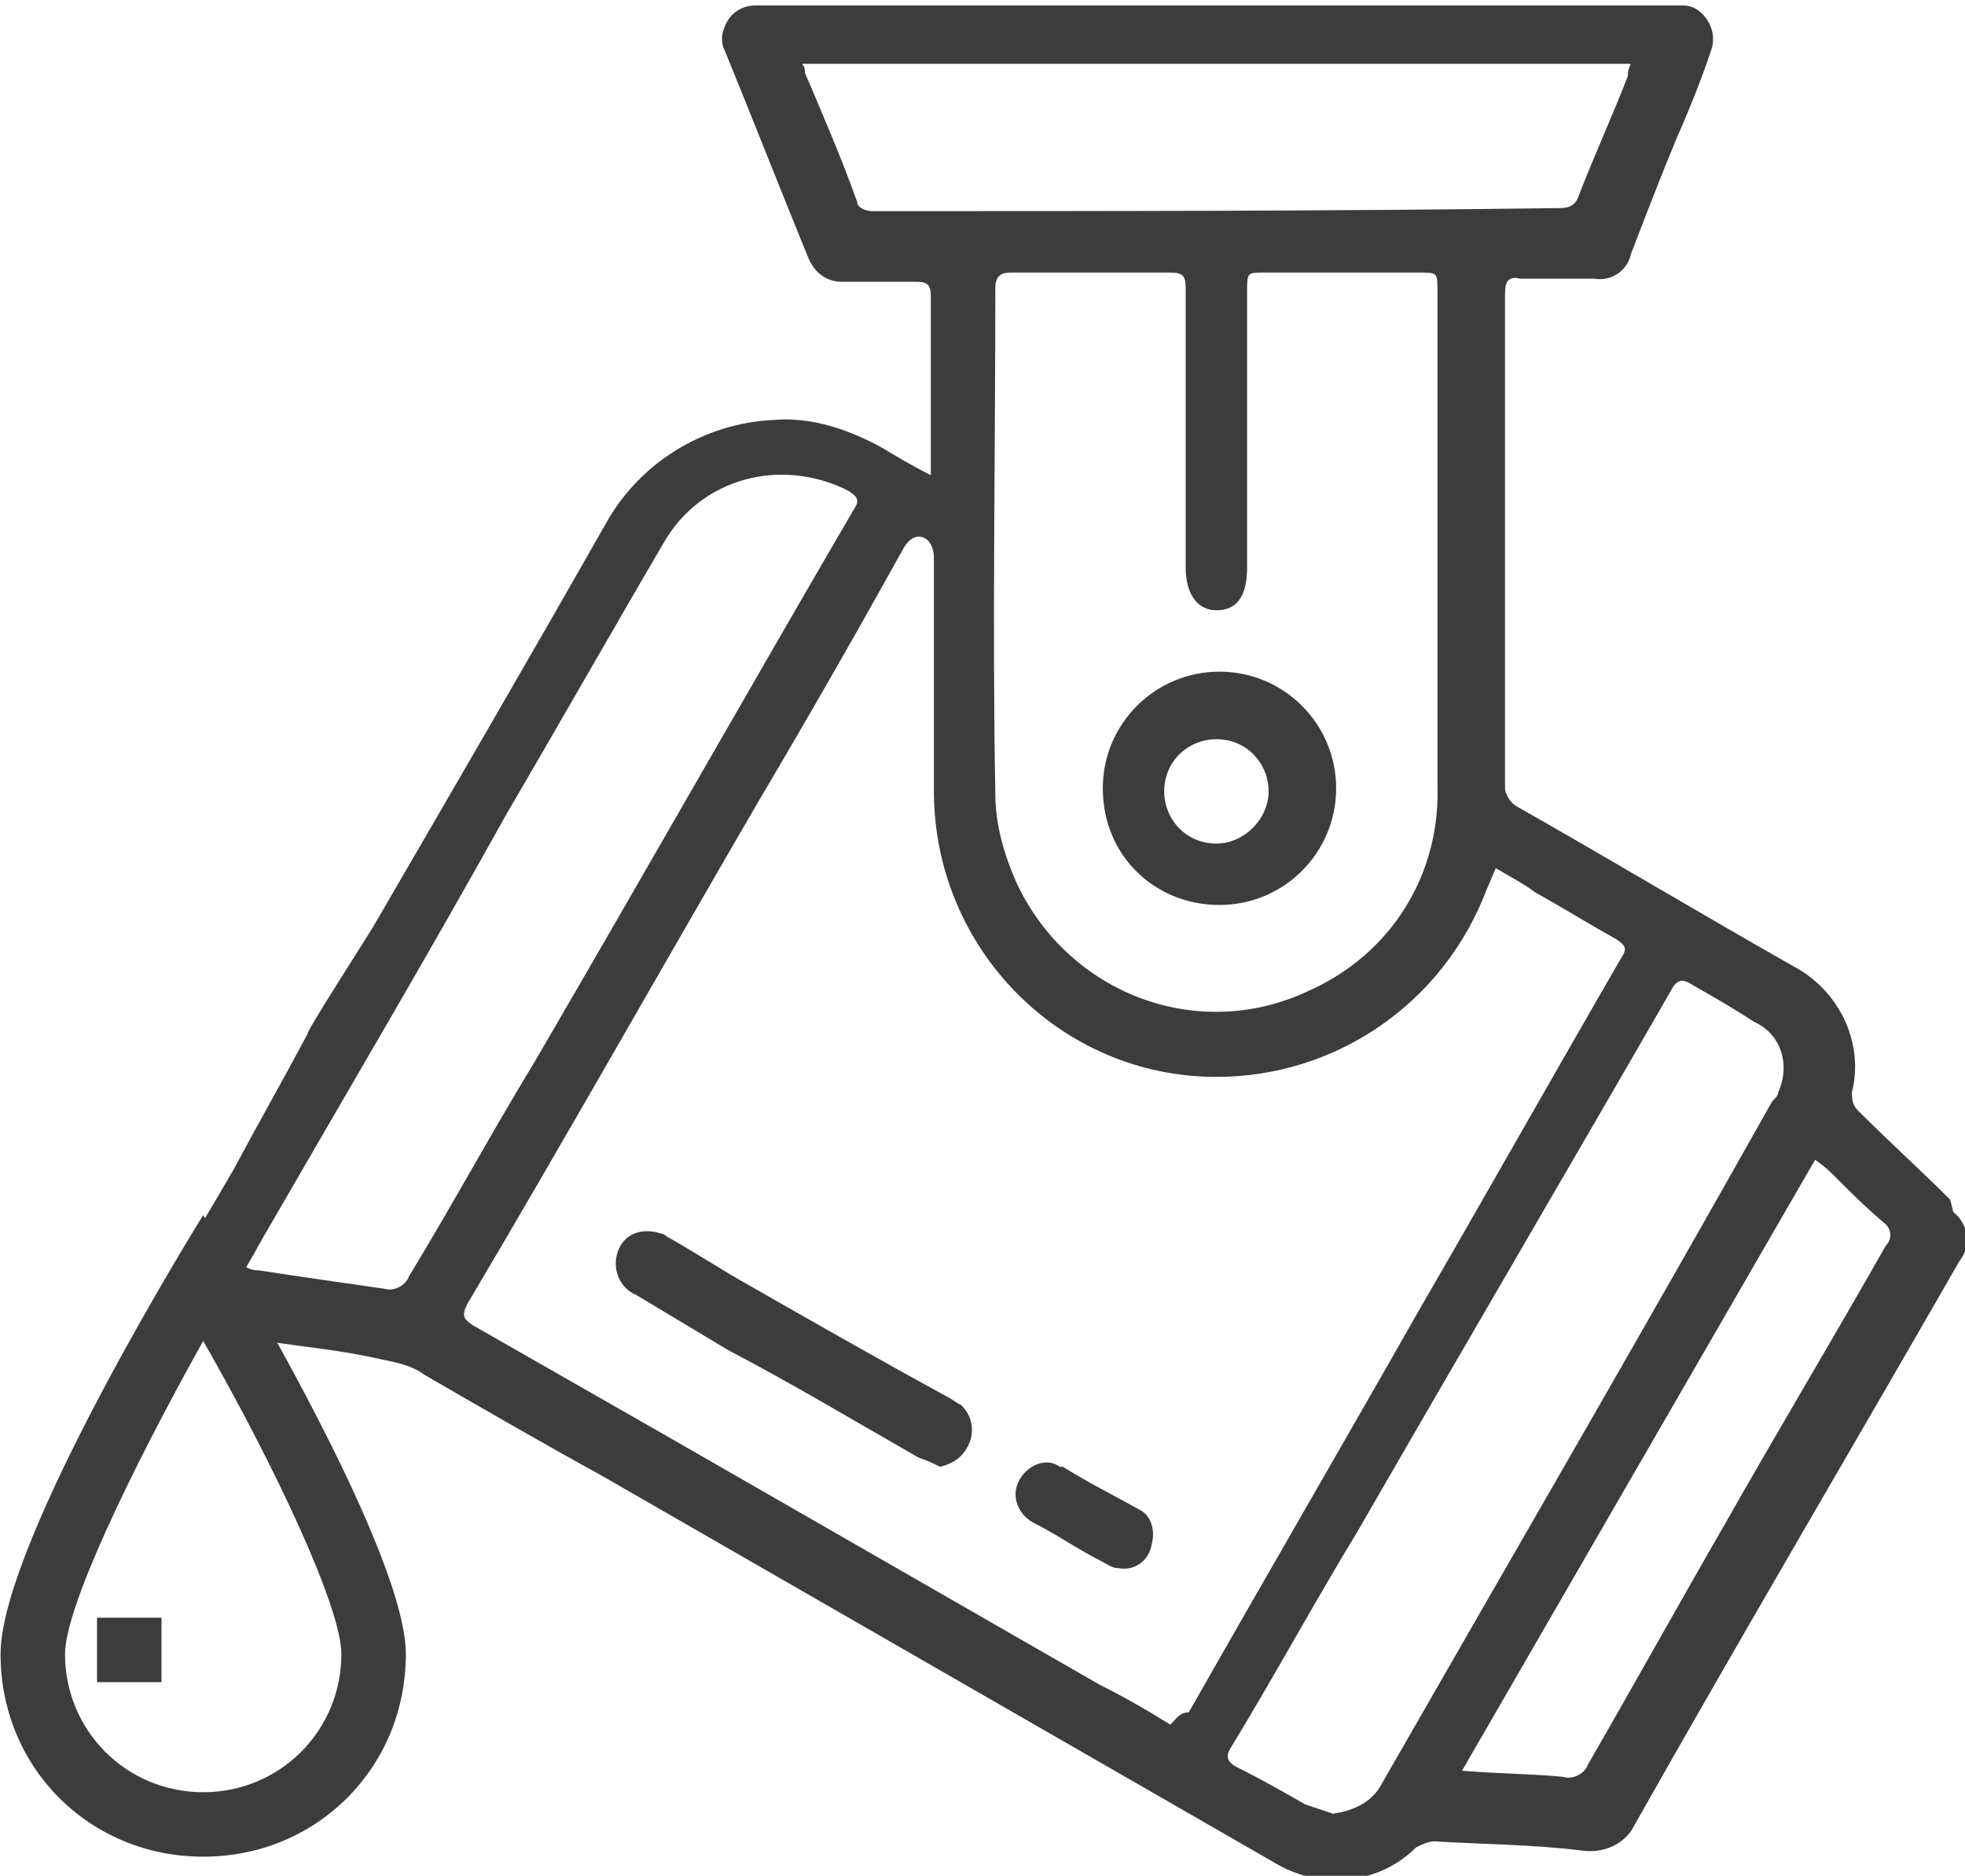
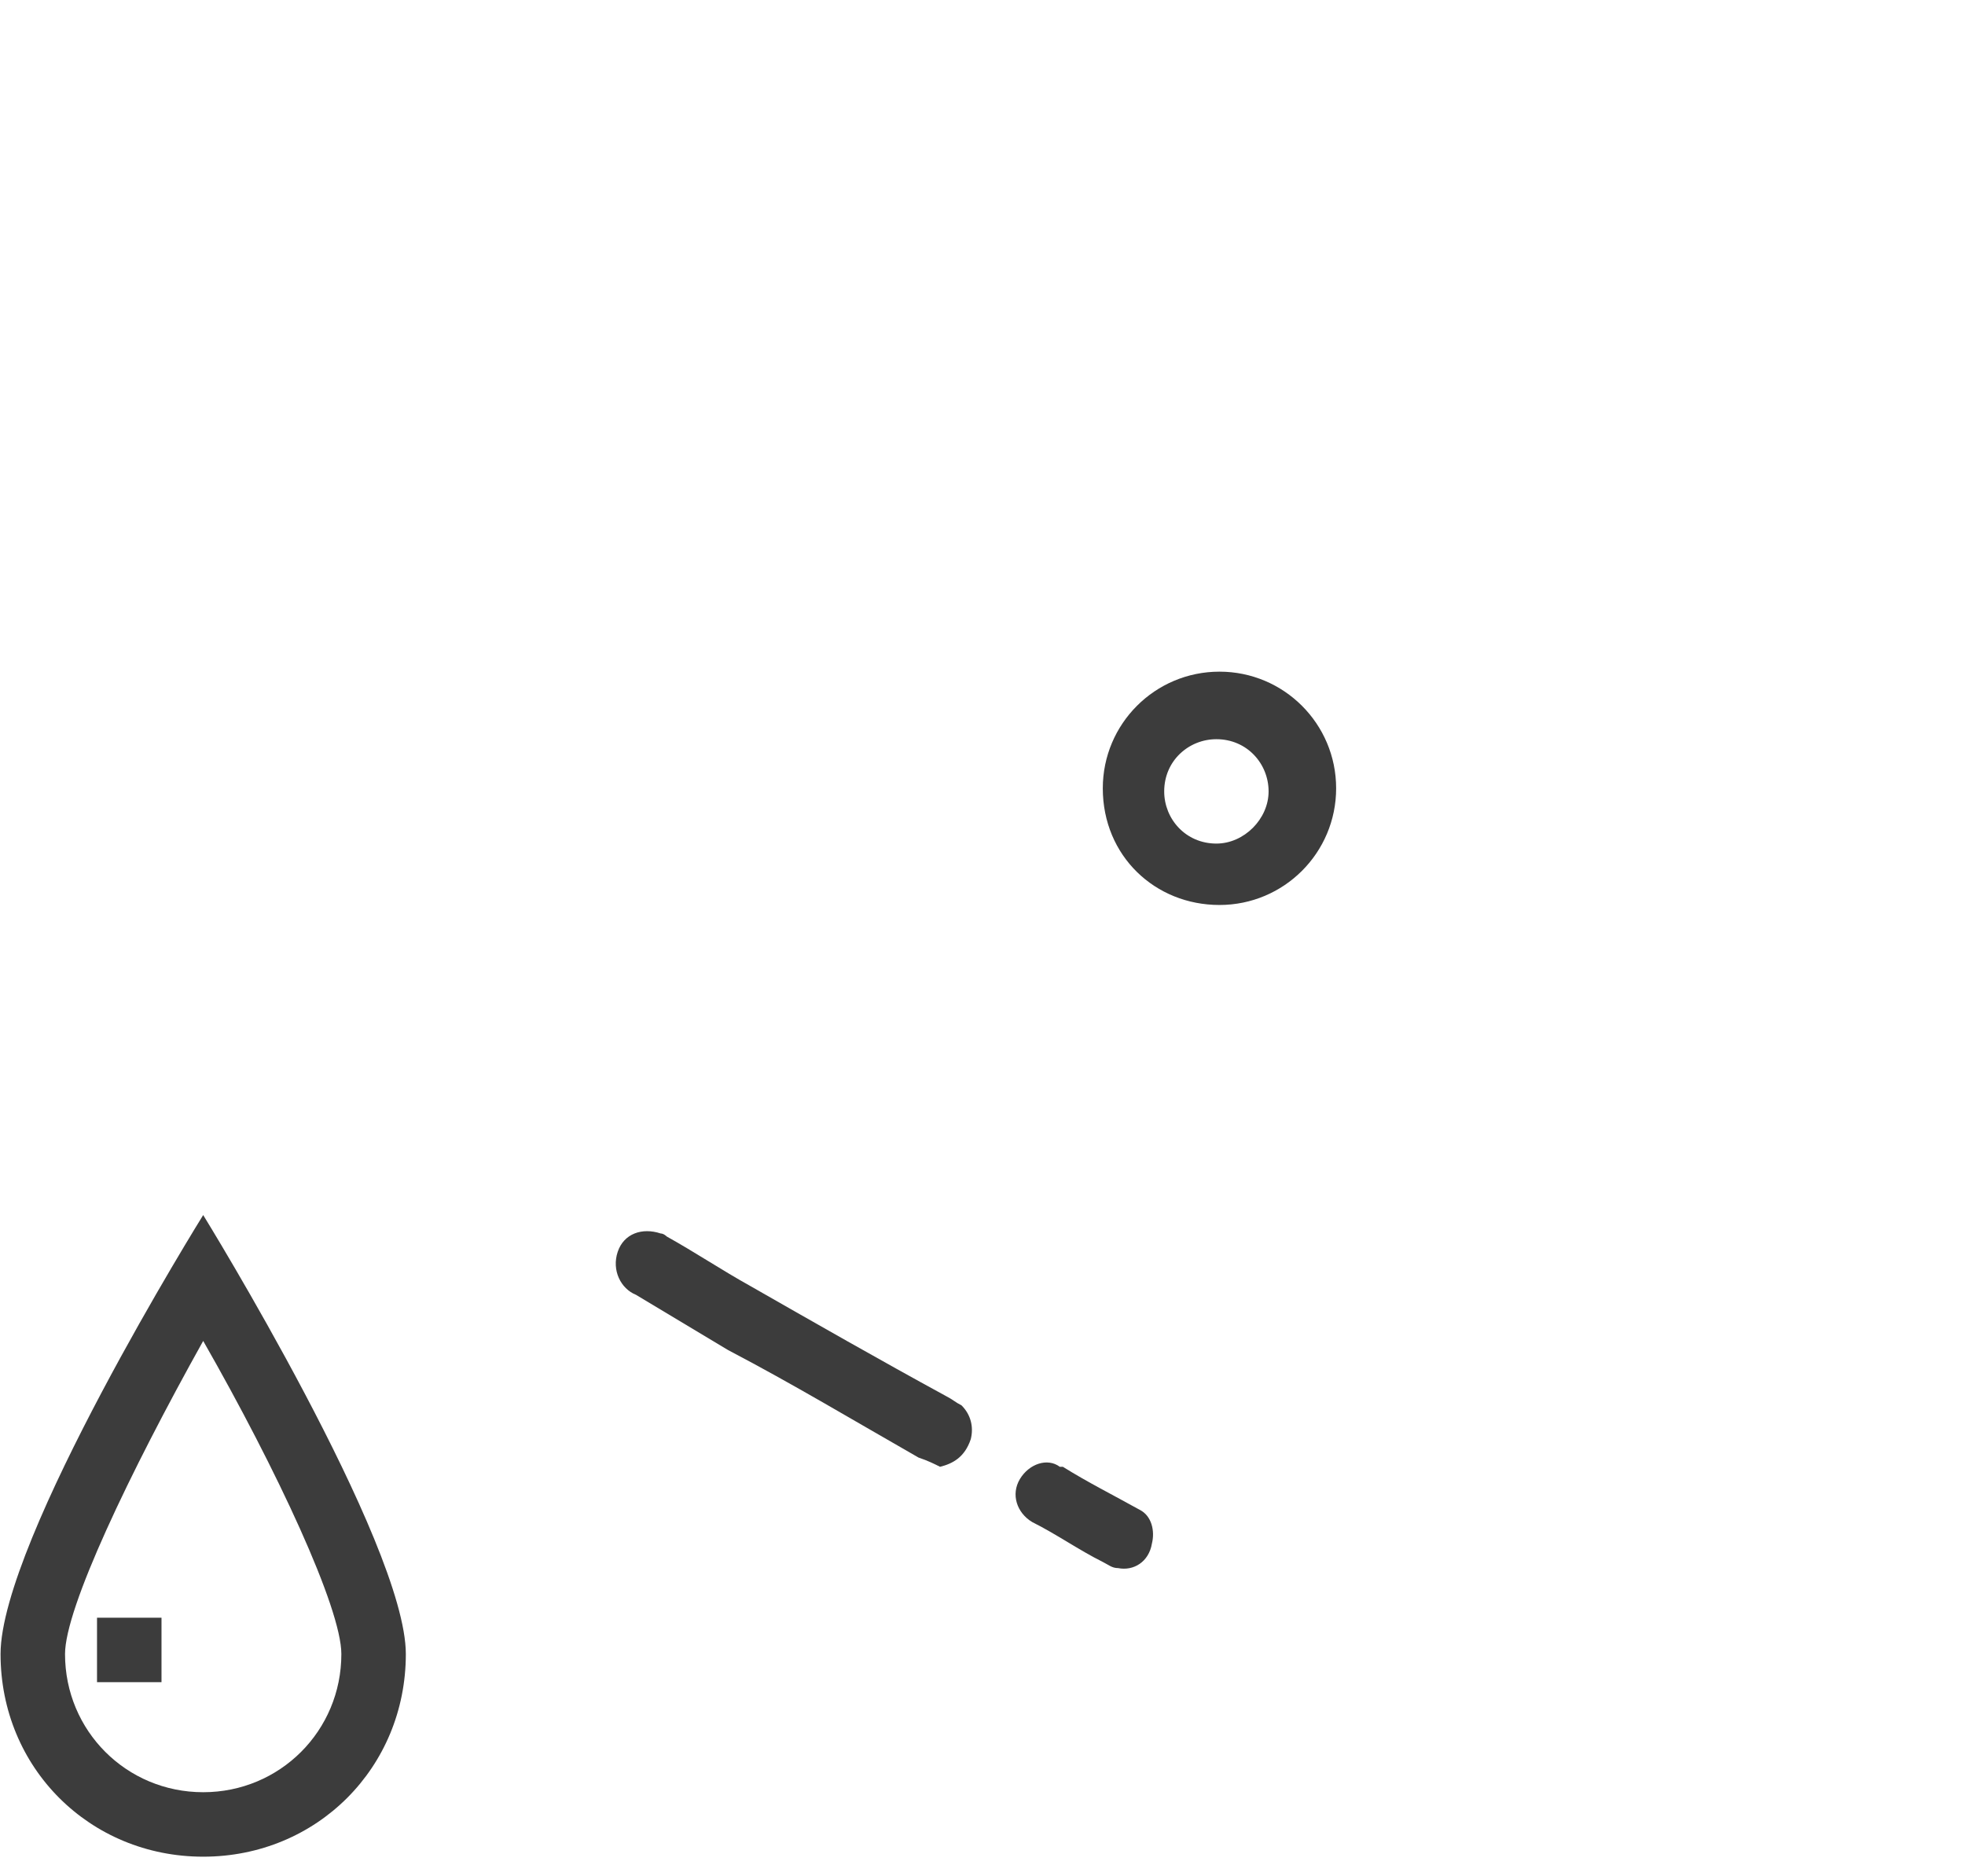
<svg xmlns="http://www.w3.org/2000/svg" version="1.1" id="Layer_1" x="0px" y="0px" viewBox="0 0 64 61.1" style="enable-background:new 0 0 64 61.1;" xml:space="preserve">
  <style type="text/css">
	.st0{fill:#3C3C3C;}
</style>
  <g id="Group_1488" transform="translate(-368.982 -298.422)">
    <g id="Group_431" transform="translate(372.142 351.116)">
      <rect id="Rectangle_129" x="0" y="0" class="st0" width="2.1" height="2.1" />
    </g>
    <path id="Path_542" class="st0" d="M399.6,346.2c-0.2-0.1-0.4-0.2-0.7-0.3c-2.1-1.2-4.1-2.4-6.2-3.5c-1-0.6-2-1.2-3-1.8   c-0.5-0.2-0.8-0.8-0.6-1.4s0.8-0.8,1.4-0.6c0.1,0,0.2,0.1,0.2,0.1c0.9,0.5,1.8,1.1,2.7,1.6c2.1,1.2,4.2,2.4,6.4,3.6   c0.2,0.1,0.3,0.2,0.5,0.3c0.3,0.3,0.4,0.7,0.3,1.1C400.4,345.9,400,346.1,399.6,346.2z" />
    <path id="Path_543" class="st0" d="M405.4,349.5c-0.2,0-0.3-0.1-0.5-0.2c-0.8-0.4-1.5-0.9-2.3-1.3c-0.5-0.3-0.7-0.9-0.4-1.4   c0,0,0,0,0,0c0.3-0.5,0.9-0.7,1.3-0.4c0,0,0,0,0.1,0c0.8,0.5,1.6,0.9,2.5,1.4c0.4,0.2,0.5,0.7,0.4,1.1   C406.4,349.3,405.9,349.6,405.4,349.5z" />
-     <path id="Path_544" class="st0" d="M404.9,324.1c0-2.1,1.7-3.8,3.8-3.8c2.1,0,3.8,1.7,3.8,3.8c0,2.1-1.7,3.8-3.8,3.8   C406.6,327.9,404.9,326.3,404.9,324.1C404.9,324.2,404.9,324.2,404.9,324.1z M410.3,324.2c0-0.9-0.7-1.7-1.7-1.7   c-0.9,0-1.7,0.7-1.7,1.7l0,0c0,0.9,0.7,1.7,1.7,1.7C409.5,325.9,410.3,325.1,410.3,324.2z" />
-     <path id="Path_545" class="st0" d="M432.5,337.5c-1-1-2-1.9-3-2.9c-0.2-0.2-0.2-0.4-0.2-0.6c0.4-1.6-0.4-3.3-1.9-4.1   c-3-1.7-6-3.5-9-5.2c-0.2-0.1-0.4-0.4-0.4-0.6c0-2,0-4.1,0-6.1c0-3.3,0-6.6,0-10c0-0.4,0.1-0.6,0.5-0.5c0.8,0,1.6,0,2.4,0   c0.6,0.1,1.1-0.3,1.2-0.8c0.5-1.3,1-2.6,1.5-3.8c0.4-0.9,0.8-1.9,1.1-2.8c0.2-0.5,0-1.1-0.5-1.4c-0.2-0.1-0.3-0.1-0.5-0.1   c-0.2,0-0.4,0-0.6,0h-27.9c-0.5,0-1.1,0-1.6,0c-0.6,0-1,0.4-1.1,1c0,0.2,0,0.3,0.1,0.5c0.9,2.2,1.8,4.5,2.7,6.7   c0.2,0.5,0.6,0.8,1.1,0.8c0.8,0,1.6,0,2.4,0c0.4,0,0.5,0.1,0.5,0.5c0,1.8,0,3.5,0,5.3c0,0.1,0,0.3,0,0.5c-0.6-0.3-1.1-0.6-1.6-0.9   c-1.1-0.6-2.3-1-3.5-0.9c-2.3,0.1-4.4,1.4-5.5,3.4c-2.5,4.4-5,8.7-7.5,13c-0.1,0.2-2.3,3.6-2.2,3.6c-0.8,1.5-1.6,2.9-2.4,4.4   c-0.7,1.2-1.4,2.4-2.1,3.5c-0.4,0.5-0.3,1.2,0.2,1.6c0,0,0,0,0,0c0.1,0.1,2.8,0.5,2.9,0.5c1.3,0.2,2.5,0.3,3.8,0.6   c0.5,0.1,1,0.2,1.4,0.5c1.9,1.1,3.8,2.2,5.8,3.3c7.3,4.2,14.6,8.4,21.9,12.6c1.5,0.9,3.4,0.7,4.6-0.5c0.2-0.1,0.4-0.2,0.6-0.2   c1.6,0.1,3.2,0.1,4.8,0.3c0.7,0.1,1.4-0.2,1.7-0.8c3.5-6.2,7.1-12.3,10.6-18.4c0.4-0.5,0.3-1.2-0.2-1.6   C432.5,337.5,432.5,337.5,432.5,337.5z M397.4,305.3c-0.2,0-0.5-0.1-0.5-0.3c-0.5-1.4-1.1-2.8-1.7-4.2c0-0.1,0-0.2-0.1-0.3h27   c-0.1,0.2-0.1,0.3-0.1,0.4c-0.5,1.3-1.1,2.6-1.6,3.9c-0.1,0.3-0.3,0.4-0.6,0.4C412.4,305.3,404.9,305.3,397.4,305.3z M408.6,318.3   c0.7,0,1-0.5,1-1.4c0-3,0-6,0-9c0-0.6,0-0.6,0.6-0.6c1.7,0,3.3,0,5,0c0.6,0,0.6,0,0.6,0.6c0,2.8,0,5.5,0,8.3c0,2.6,0,5.2,0,7.8   c0.1,2.9-1.5,5.5-4.2,6.7c-3.6,1.7-7.8,0.1-9.5-3.5c-0.4-0.9-0.7-1.9-0.7-2.9c-0.1-5.5,0-11,0-16.5c0-0.4,0.2-0.5,0.5-0.5   c1.7,0,3.4,0,5.2,0c0.4,0,0.5,0.1,0.5,0.5c0,3,0,6.1,0,9.1C407.6,317.8,408,318.3,408.6,318.3L408.6,318.3z M382.3,340   c-0.1,0.3-0.5,0.5-0.8,0.4c-1.4-0.2-2.8-0.4-4.1-0.6c-0.1,0-0.2,0-0.4-0.1c0.3-0.5,0.5-0.9,0.8-1.4c2.6-4.5,5.2-8.9,7.7-13.4   c1.7-2.9,3.4-5.9,5.1-8.8c1.2-2.1,3.8-2.8,6-1.7c0.3,0.2,0.4,0.3,0.2,0.6c-3.5,6-6.9,12-10.4,18C385,335.3,383.7,337.7,382.3,340z    M407.1,354.6c-0.8-0.5-1.5-0.9-2.3-1.3c-4.7-2.7-9.4-5.4-14.1-8.1c-2.1-1.2-4.2-2.4-6.3-3.6c-0.3-0.2-0.4-0.3-0.2-0.7   c3.2-5.4,6.3-10.9,9.5-16.4c1.6-2.7,3.2-5.5,4.7-8.2c0.1-0.2,0.3-0.4,0.5-0.4c0.3,0,0.5,0.3,0.5,0.7c0,2.5,0,5.1,0,7.6   c0,5.1,4.1,9.3,9.2,9.3c3.9,0,7.4-2.4,8.8-6.1c0.1-0.2,0.2-0.5,0.3-0.7c0.5,0.3,0.9,0.5,1.3,0.8c0.9,0.5,1.7,1,2.6,1.5   c0.3,0.2,0.4,0.3,0.2,0.6c-2.2,3.8-4.4,7.7-6.6,11.5c-2.5,4.4-5,8.7-7.5,13.1C407.4,354.2,407.3,354.4,407.1,354.6L407.1,354.6z    M414,356.5c-0.3,0.6-0.9,0.9-1.6,1c-0.3-0.1-0.6-0.2-0.9-0.3c-0.7-0.4-1.4-0.8-2.2-1.2c-0.4-0.2-0.4-0.4-0.2-0.7   c1.4-2.3,2.7-4.7,4.1-7c3.4-5.9,6.8-11.7,10.2-17.6c0.2-0.4,0.4-0.4,0.7-0.2c0.7,0.4,1.4,0.8,2,1.2c0.9,0.4,1.2,1.4,0.8,2.3   c0,0.1-0.1,0.2-0.2,0.3C422.6,341.6,418.3,349,414,356.5L414,356.5z M430.4,339c-1.7,3-3.5,6-5.2,9c-1.5,2.6-3,5.3-4.5,7.9   c-0.1,0.3-0.5,0.5-0.8,0.4c-1-0.1-2.1-0.1-3.3-0.2l11.5-19.9c0.3,0.2,0.5,0.4,0.7,0.6c0.5,0.5,1,1,1.6,1.5   C430.6,338.5,430.6,338.8,430.4,339C430.5,339,430.5,339,430.4,339L430.4,339z" />
+     <path id="Path_544" class="st0" d="M404.9,324.1c0-2.1,1.7-3.8,3.8-3.8c2.1,0,3.8,1.7,3.8,3.8c0,2.1-1.7,3.8-3.8,3.8   C406.6,327.9,404.9,326.3,404.9,324.1C404.9,324.2,404.9,324.2,404.9,324.1z M410.3,324.2c0-0.9-0.7-1.7-1.7-1.7   c-0.9,0-1.7,0.7-1.7,1.7l0,0c0,0.9,0.7,1.7,1.7,1.7C409.5,325.9,410.3,325.1,410.3,324.2" />
    <path id="Path_546" class="st0" d="M375.6,342.1c2.4,4.2,4.5,8.7,4.5,10.2c0,2.5-2,4.5-4.5,4.5s-4.5-2-4.5-4.5   C371.1,350.8,373.2,346.4,375.6,342.1 M375.6,338c0,0-6.6,10.6-6.6,14.3c0,3.7,2.9,6.6,6.6,6.6c3.7,0,6.6-2.9,6.6-6.6c0,0,0,0,0,0   C382.2,348.7,375.6,338,375.6,338L375.6,338z" />
  </g>
</svg>